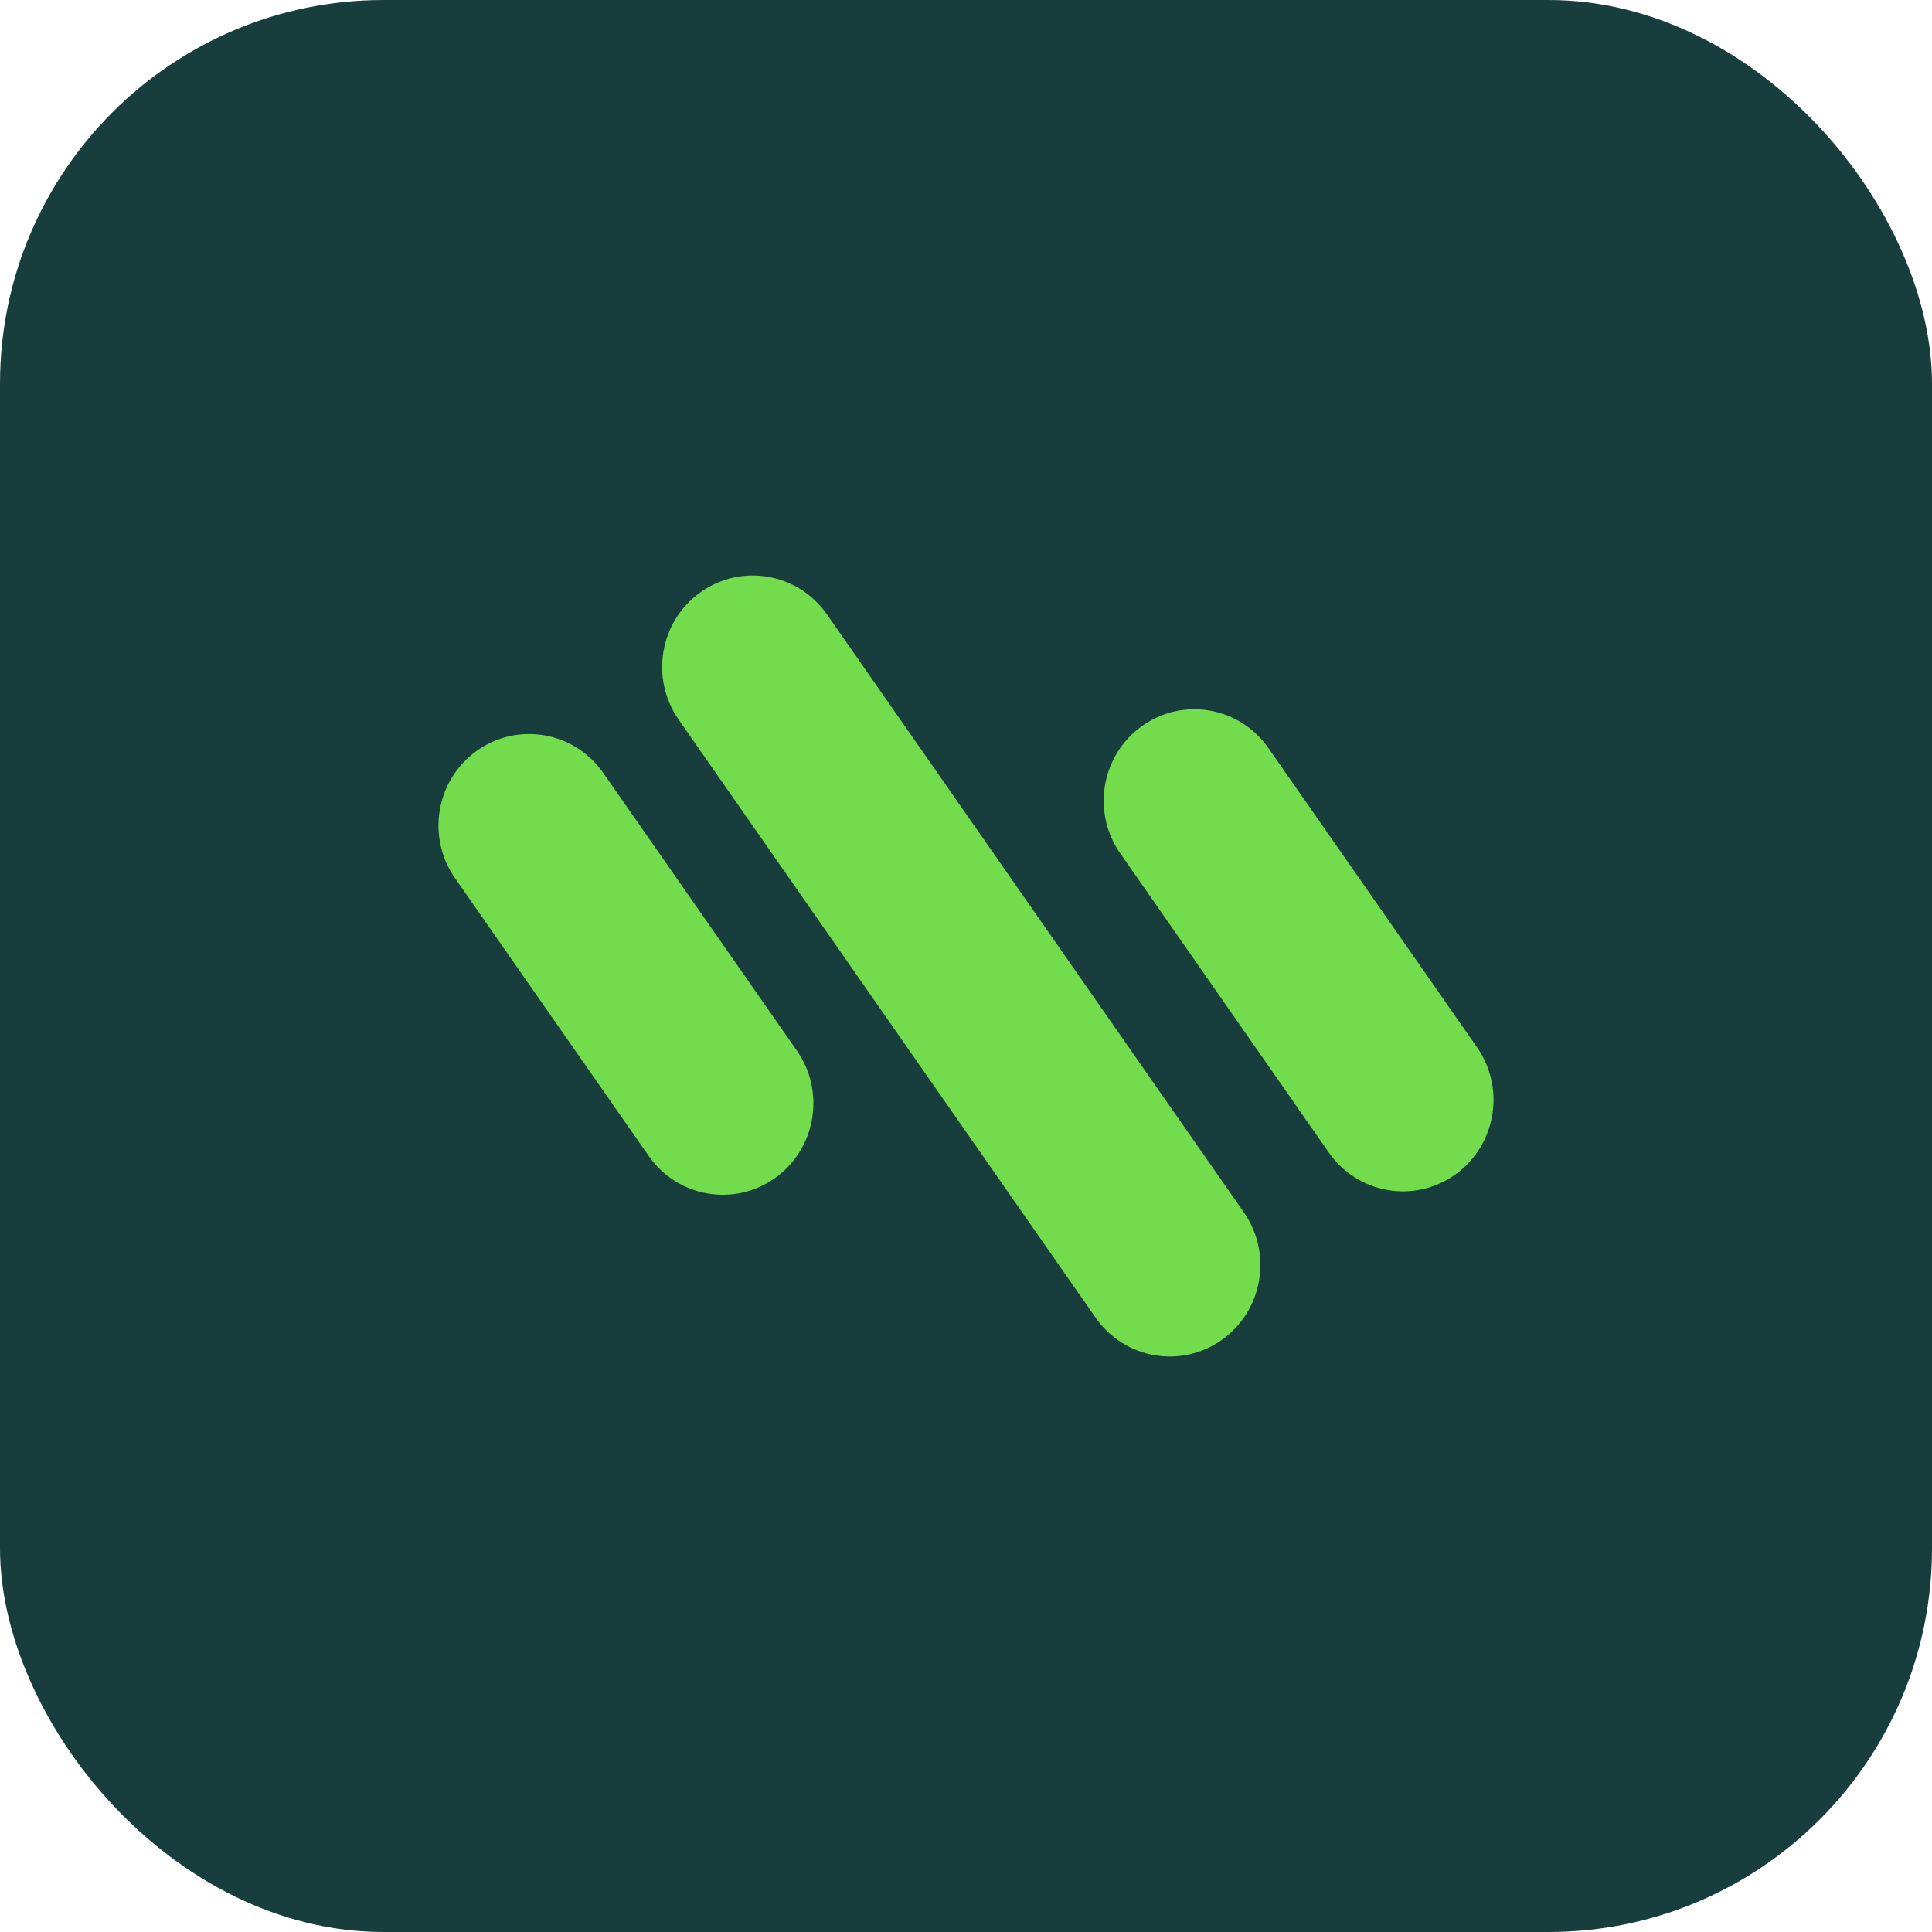
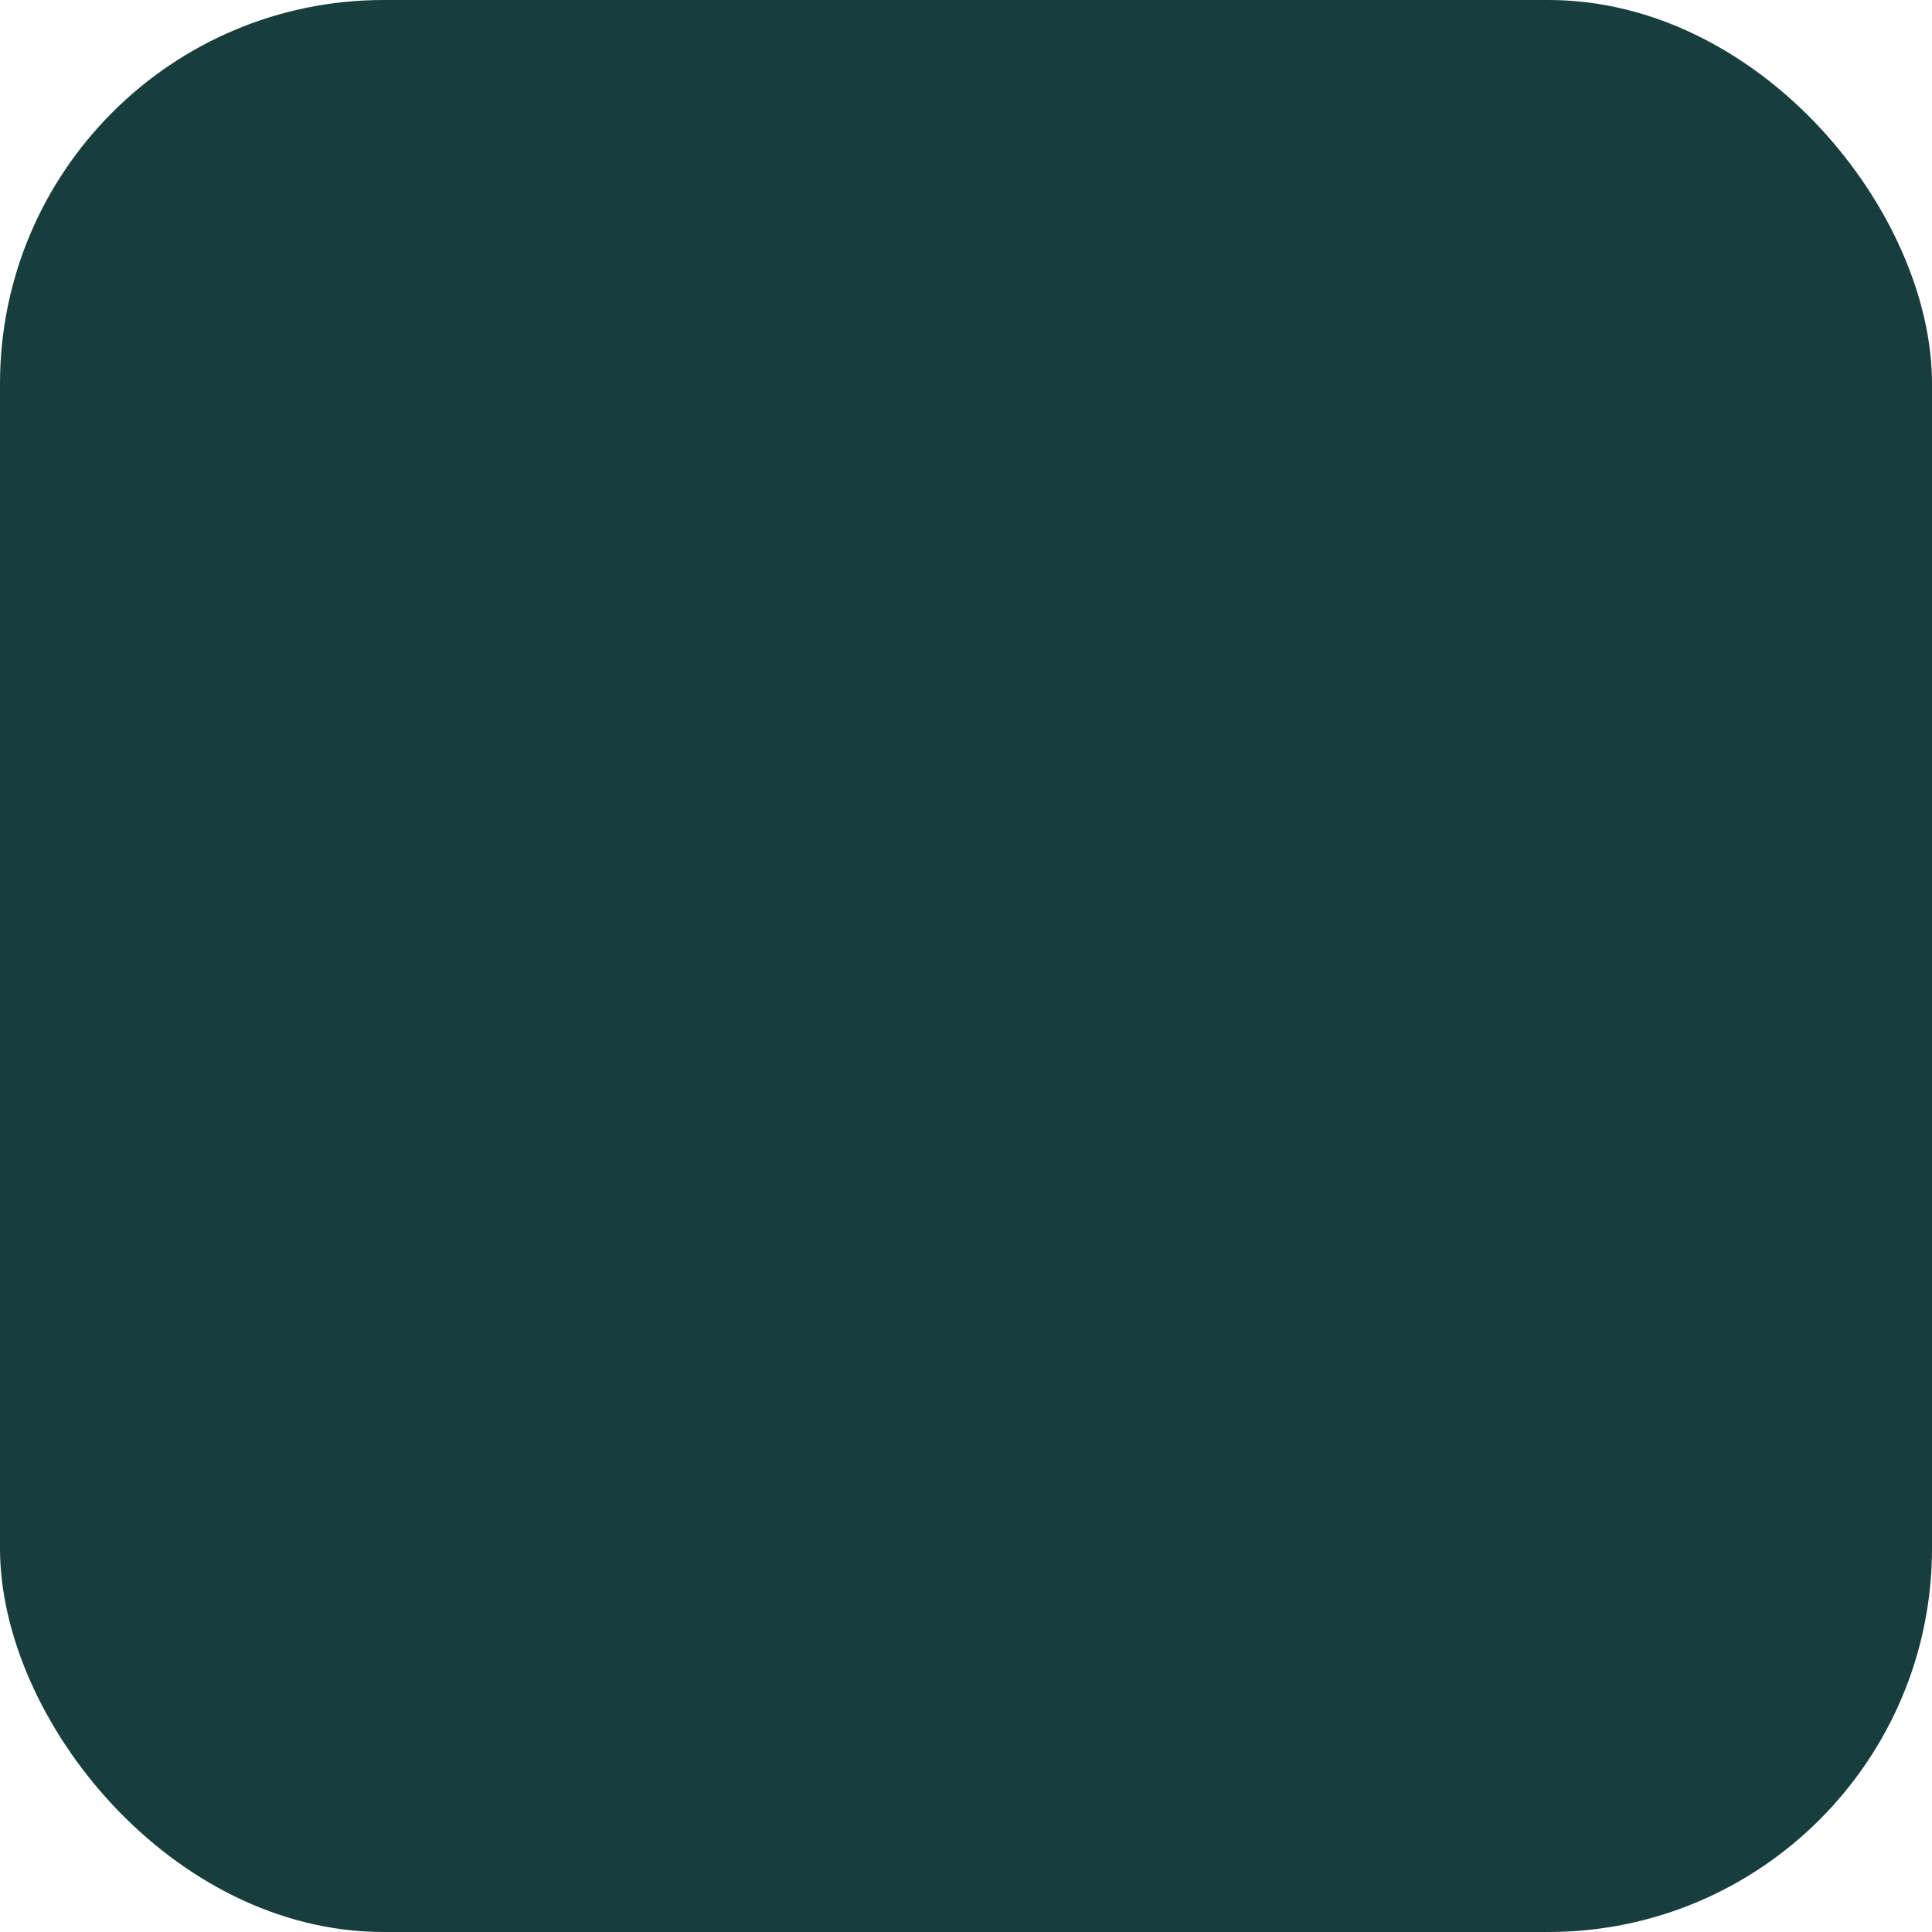
<svg xmlns="http://www.w3.org/2000/svg" width="141" height="141" viewBox="0 0 141 141" fill="none">
  <rect width="141" height="141" rx="28" fill="#173D3D" />
-   <path d="M51.132 43.217C54.12 41.095 58.247 41.819 60.349 44.835L90.779 88.48C92.882 91.496 92.164 95.661 89.176 97.783C86.188 99.905 82.062 99.181 79.959 96.165L49.529 52.52C47.427 49.504 48.145 45.339 51.132 43.217Z" fill="#73DC4C" />
-   <path d="M34.808 54.787C37.795 52.665 41.92 53.39 44.022 56.404L58.158 76.68C60.26 79.694 59.543 83.858 56.556 85.98C53.569 88.101 49.443 87.377 47.342 84.362L33.205 64.087C31.104 61.072 31.821 56.908 34.808 54.787Z" fill="#73DC4C" />
-   <path d="M83.357 52.978C86.344 50.856 90.469 51.581 92.571 54.595L107.795 76.43C109.896 79.445 109.179 83.609 106.192 85.73C103.205 87.852 99.08 87.127 96.978 84.113L81.754 62.278C79.653 59.263 80.37 55.099 83.357 52.978Z" fill="#73DC4C" />
</svg>